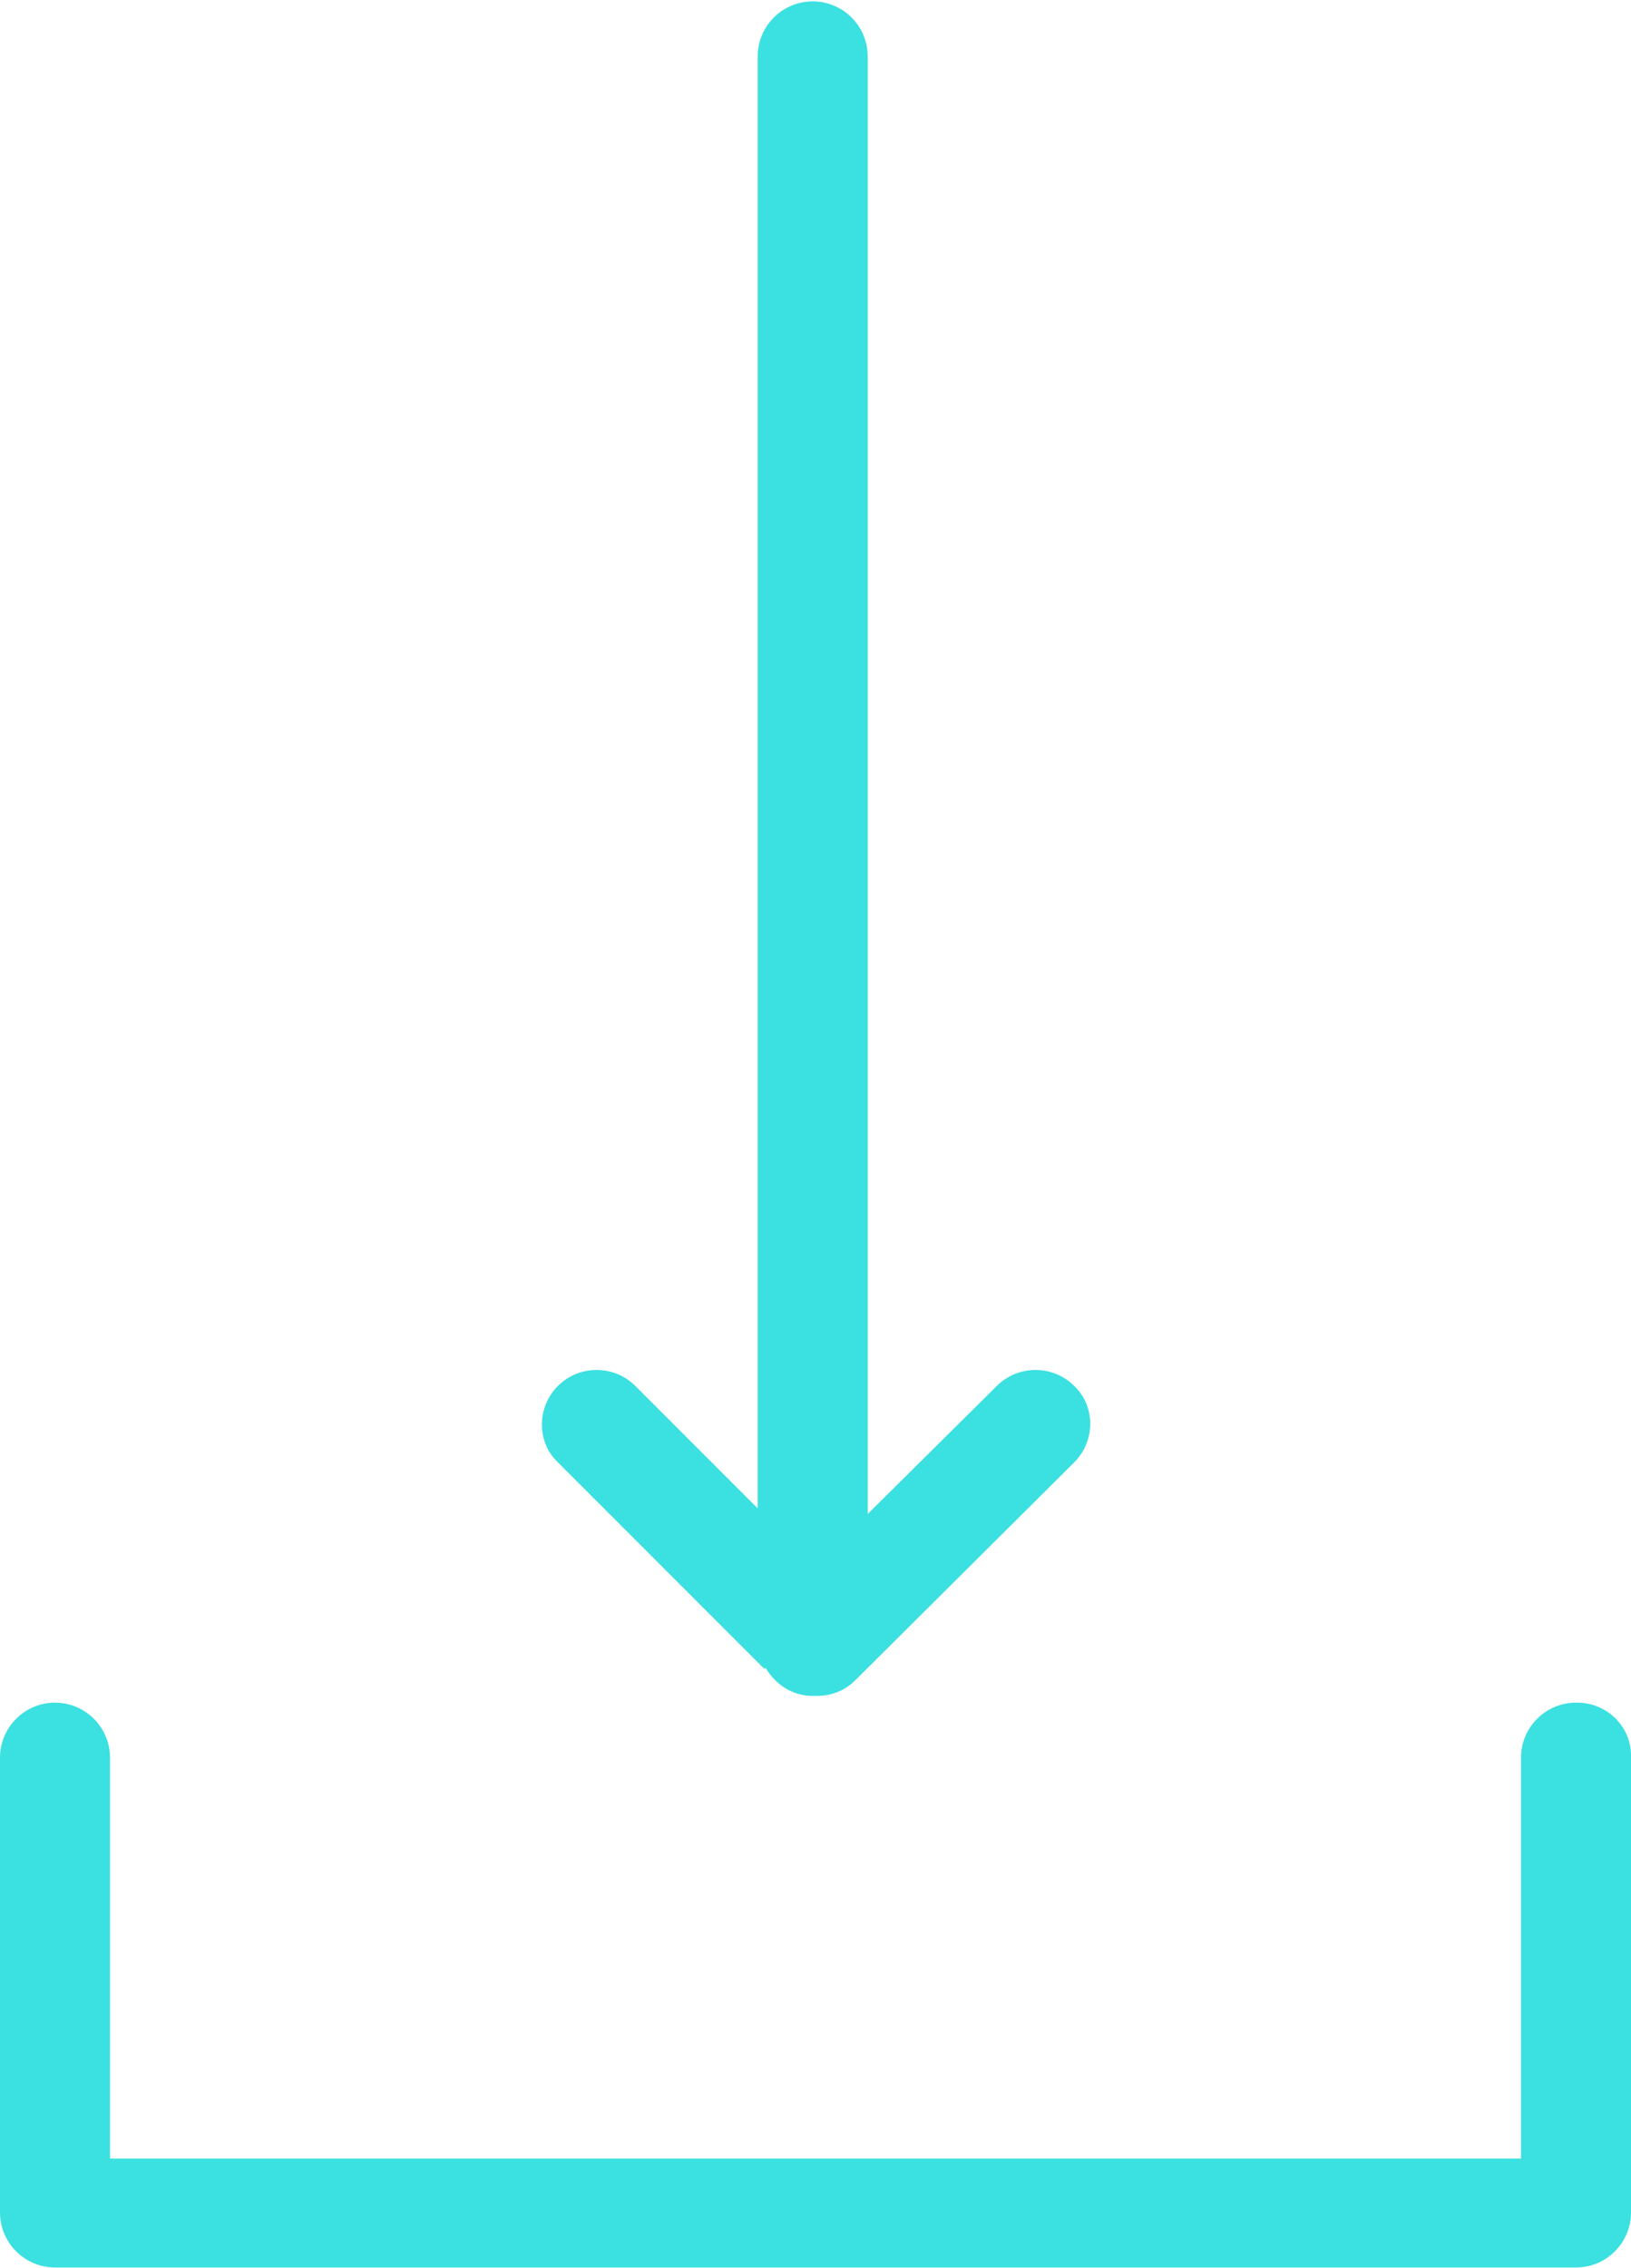
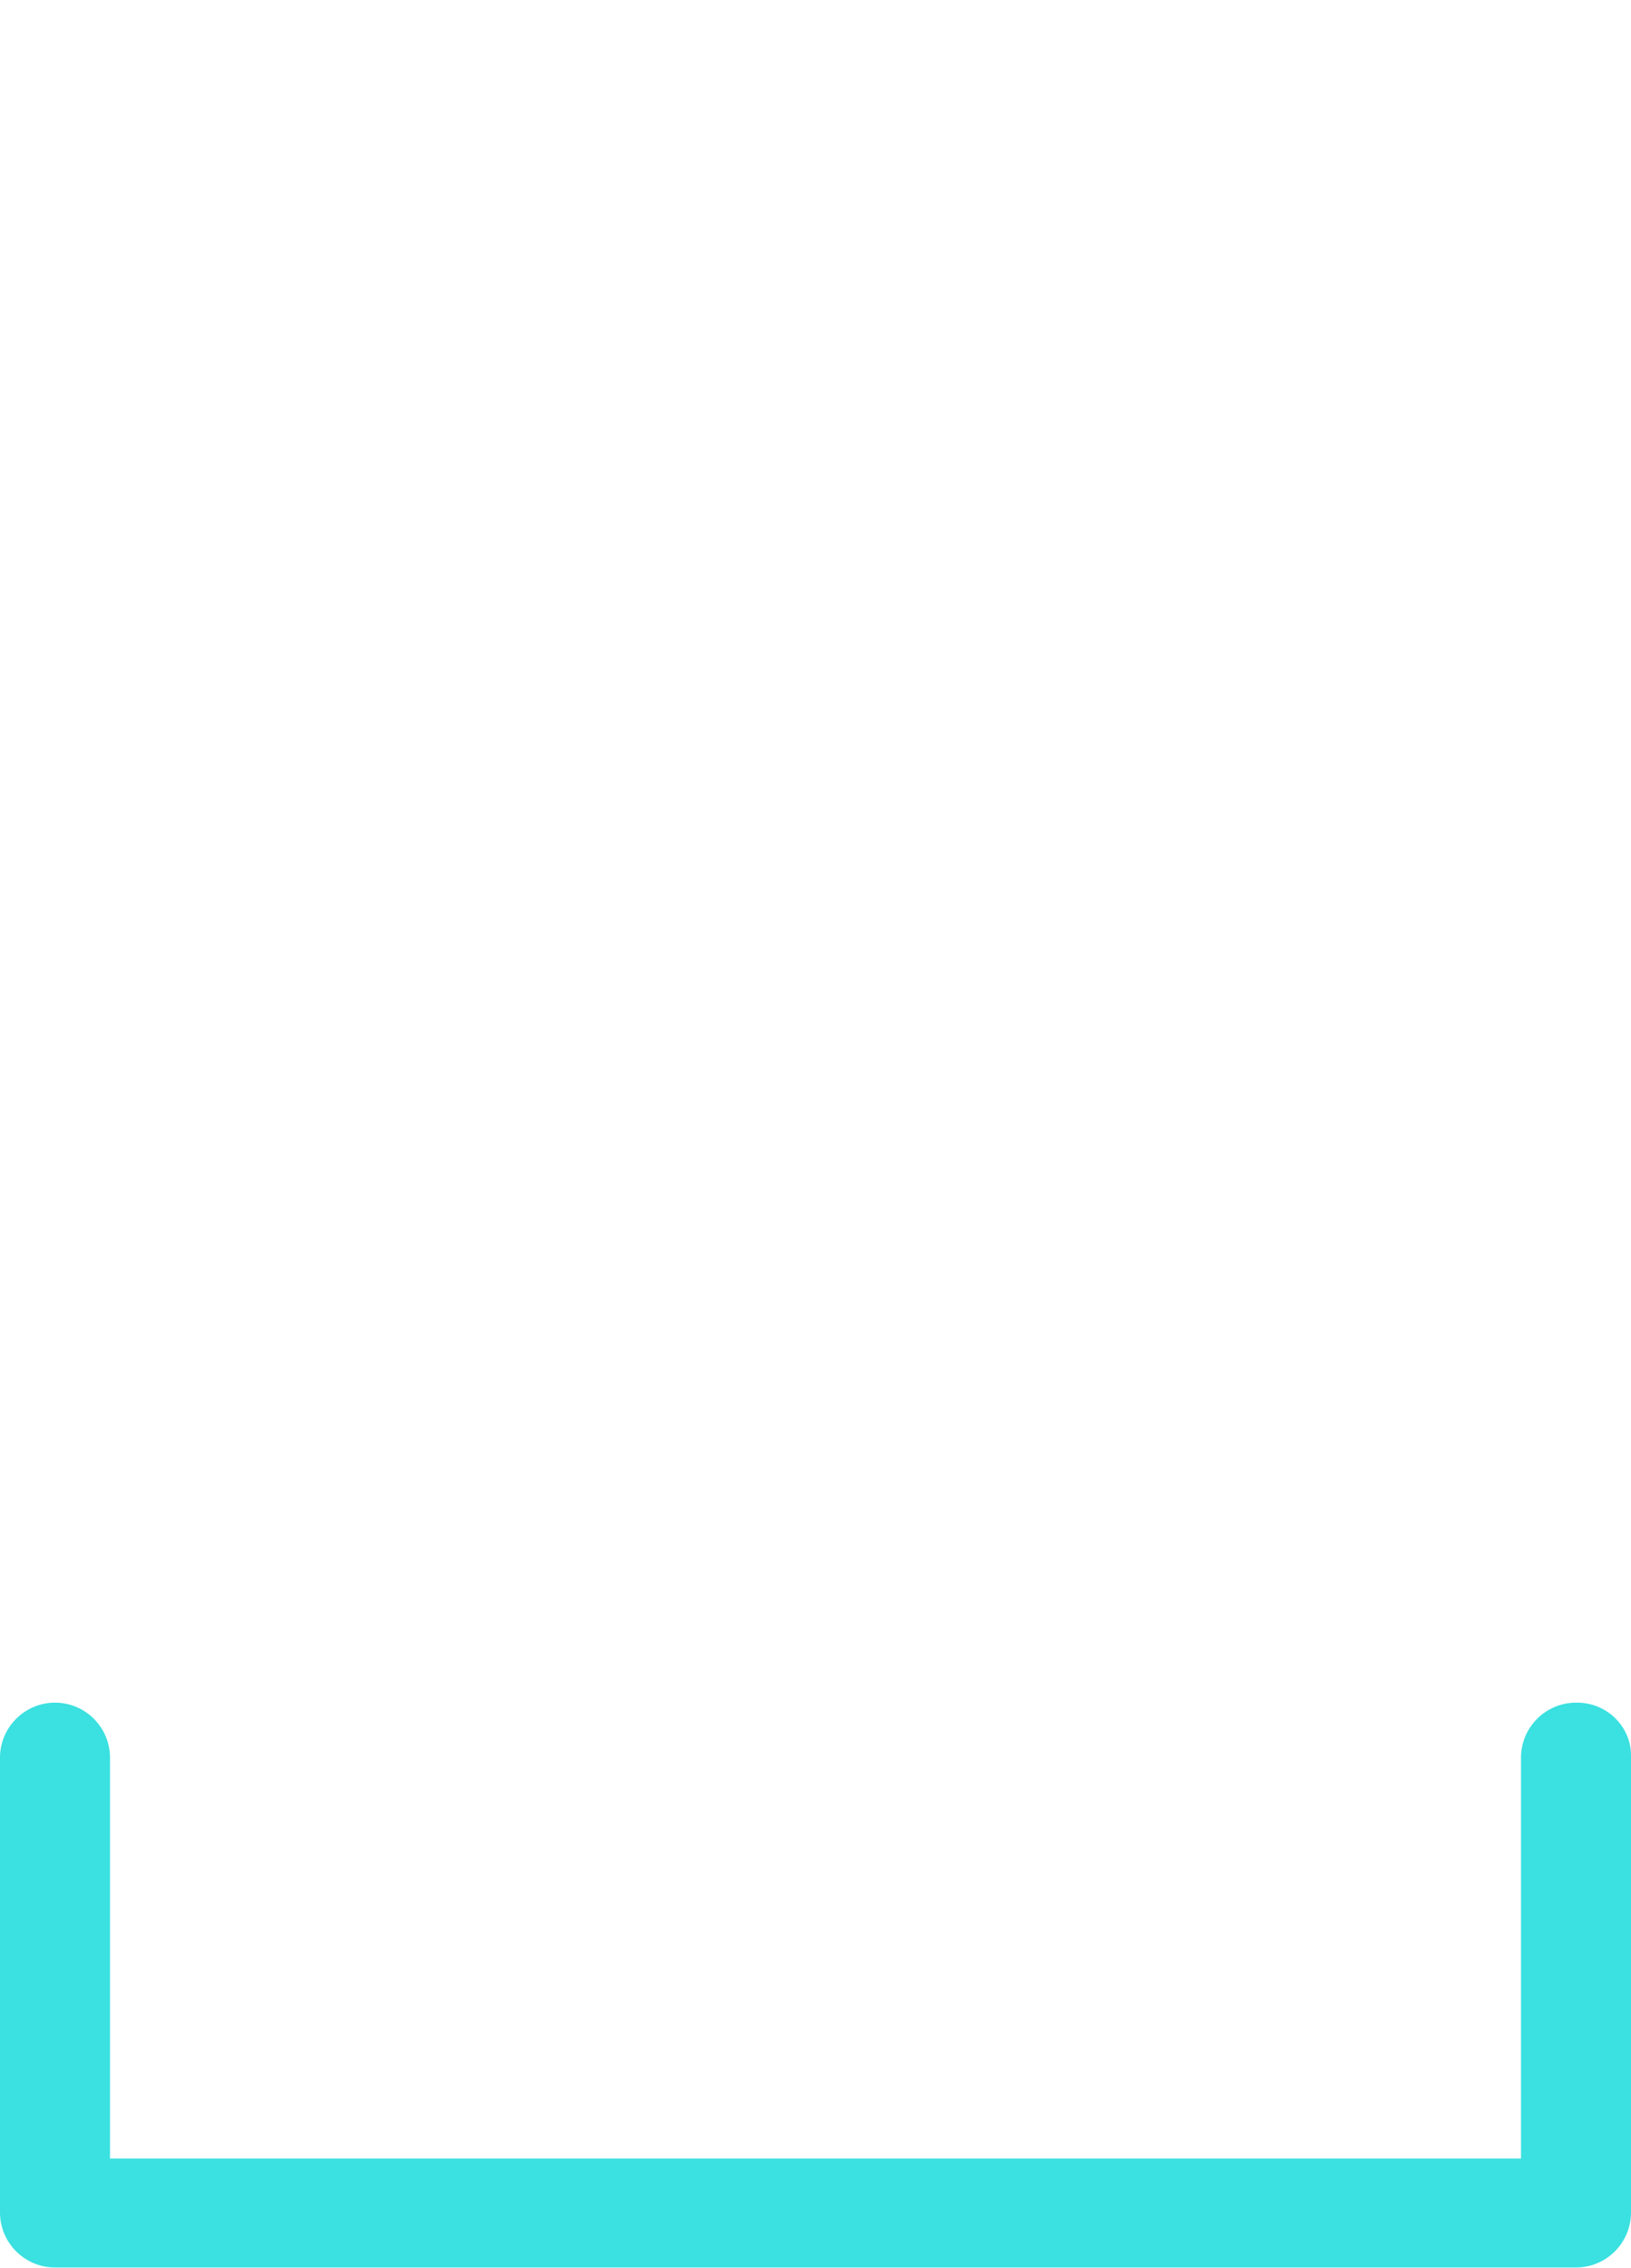
<svg xmlns="http://www.w3.org/2000/svg" xml:space="preserve" width="12.374mm" height="17.198mm" version="1.1" style="shape-rendering:geometricPrecision; text-rendering:geometricPrecision; image-rendering:optimizeQuality; fill-rule:evenodd; clip-rule:evenodd" viewBox="0 0 14.53 20.19">
  <defs>
    <style type="text/css">
   
    .fil1 {fill:#3BE0E0;fill-rule:nonzero}
    .fil0 {fill:#3BE0E0;fill-rule:nonzero;fill-opacity:0}
   
  </style>
  </defs>
  <g id="Слой_x0020_1">
    <g id="_105553130236224">
-       <polygon class="fil0" points="0,20.19 14.53,20.19 14.53,0 0,0 " />
      <path class="fil1" d="M14.04 15.16c-0.27,0 -0.49,0.22 -0.49,0.49l0 3.57 -12.57 0 0 -3.57c0,-0.27 -0.22,-0.49 -0.49,-0.49 -0.27,0 -0.49,0.22 -0.49,0.49l0 4.05c0,0.27 0.22,0.49 0.49,0.49l13.55 0c0.27,0 0.49,-0.22 0.49,-0.49l0 -4.05c0.01,-0.27 -0.21,-0.49 -0.48,-0.49z" />
-       <path class="fil1" d="M6.82 14.85c0.09,0.15 0.24,0.25 0.42,0.25 0.01,0 0.01,0 0.02,0 0.01,0 0.01,0 0.02,0 0.13,0 0.25,-0.05 0.34,-0.14l1.95 -1.94c0.19,-0.19 0.19,-0.5 0,-0.68 -0.19,-0.19 -0.5,-0.19 -0.69,0l-1.15 1.14 0 -12.98c0,-0.27 -0.22,-0.49 -0.49,-0.49 -0.27,0 -0.49,0.22 -0.49,0.49l0 12.93 -1.09 -1.09c-0.19,-0.19 -0.5,-0.19 -0.69,0 -0.19,0.19 -0.19,0.5 0,0.68l1.84 1.84z" />
    </g>
  </g>
</svg>